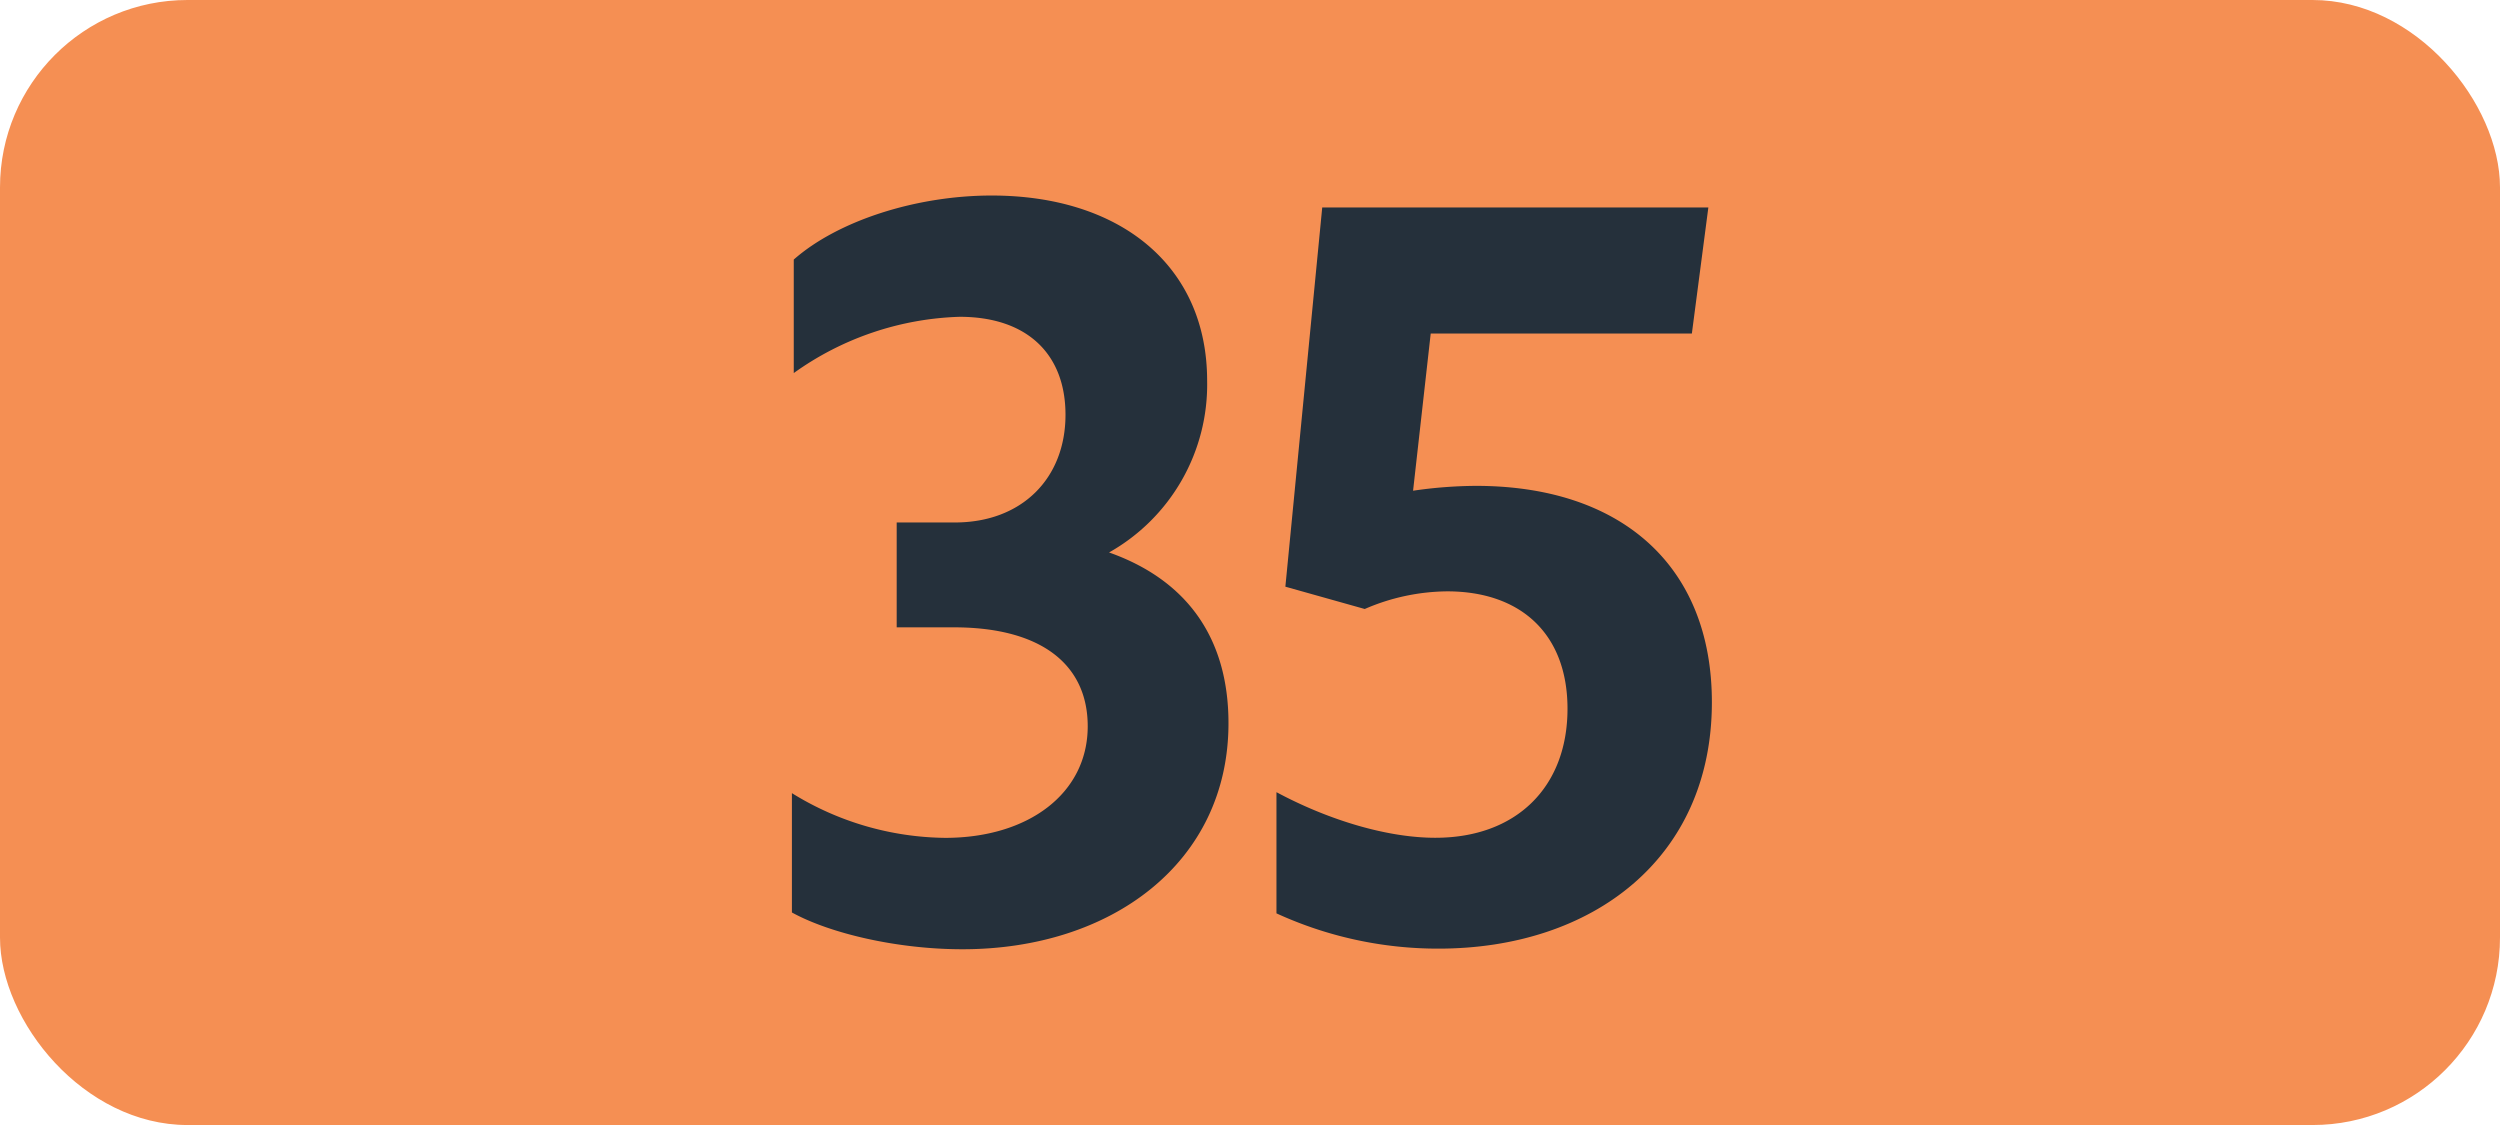
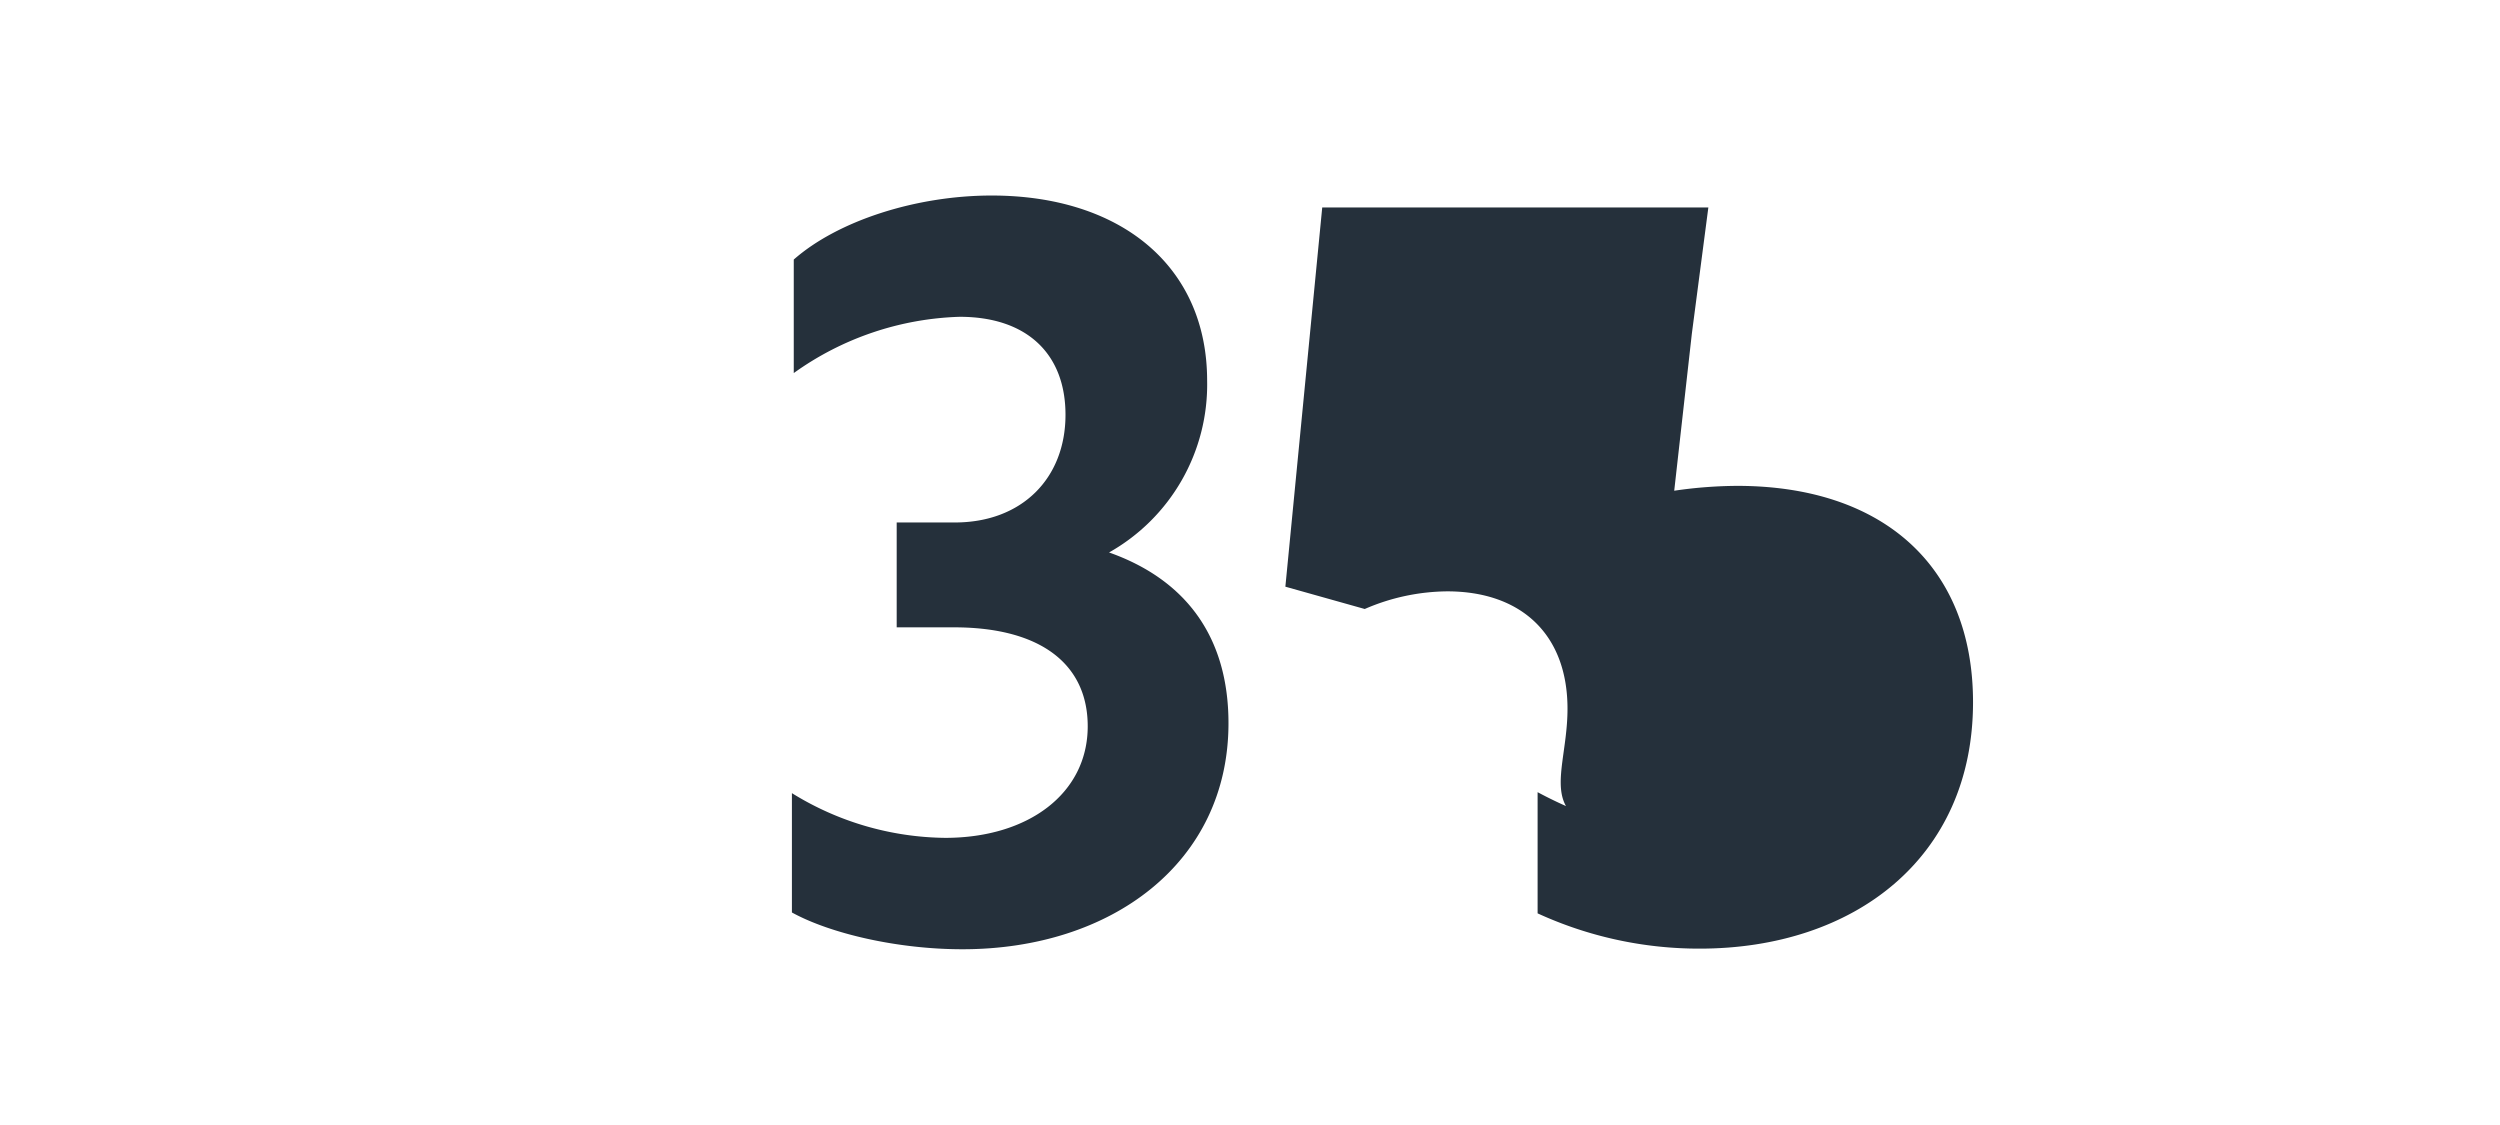
<svg xmlns="http://www.w3.org/2000/svg" id="Calque_1" data-name="Calque 1" viewBox="0 0 283.46 127.56">
  <defs>
    <style>.cls-1{fill:#f58f53;}.cls-2{fill:#25303b;}.cls-3{fill:none;stroke:#1d1d1b;stroke-miterlimit:10;stroke-width:0.1px;stroke-dasharray:1.2;}</style>
  </defs>
-   <rect class="cls-1" width="283.46" height="127.56" rx="21.26" />
  <path class="cls-2" d="M89.79,103.46V89.93A33.6,33.6,0,0,0,107.17,95c9.46,0,16.16-5.06,16.16-12.65,0-7-5.27-11.22-15.17-11.22h-6.49V59.24h6.6c7.59,0,12.54-5,12.54-12.21,0-6.93-4.4-11.11-12-11.11A34,34,0,0,0,90,42.3V29.43c5-4.4,13.87-7.26,22.44-7.26,14.53,0,24.43,7.92,24.43,21a21.85,21.85,0,0,1-11.12,19.47c8.7,3.08,13.54,9.57,13.54,19.36,0,15.84-13.31,25.63-30.14,25.63C101.88,107.64,94.19,105.88,89.79,103.46Z" transform="translate(0 0)" />
-   <path class="cls-2" d="M177.73,80.36c0-8.47-5.28-13.31-13.64-13.31a23.89,23.89,0,0,0-9.35,2l-9-2.53,4.18-43H193.7l-1.87,14.3H162.22l-2,17.82a50.4,50.4,0,0,1,7.15-.55c16.39,0,26.73,9,26.73,24.53,0,17.71-13.53,27.94-31,27.94a43.94,43.94,0,0,1-18.37-4V89.82c6.16,3.3,12.76,5.17,18,5.17C171.9,95,177.73,89.27,177.73,80.36Z" transform="translate(0 0)" />
+   <path class="cls-2" d="M177.73,80.36c0-8.47-5.28-13.31-13.64-13.31a23.89,23.89,0,0,0-9.35,2l-9-2.53,4.18-43H193.7l-1.87,14.3l-2,17.82a50.4,50.4,0,0,1,7.15-.55c16.39,0,26.73,9,26.73,24.53,0,17.71-13.53,27.94-31,27.94a43.94,43.94,0,0,1-18.37-4V89.82c6.16,3.3,12.76,5.17,18,5.17C171.9,95,177.73,89.27,177.73,80.36Z" transform="translate(0 0)" />
  <path class="cls-3" d="M51.1,36.85" transform="translate(0 0)" />
-   <path class="cls-3" d="M51.1,0" transform="translate(0 0)" />
  <path class="cls-3" d="M51.1,36.85" transform="translate(0 0)" />
  <path class="cls-3" d="M51.1,0" transform="translate(0 0)" />
</svg>